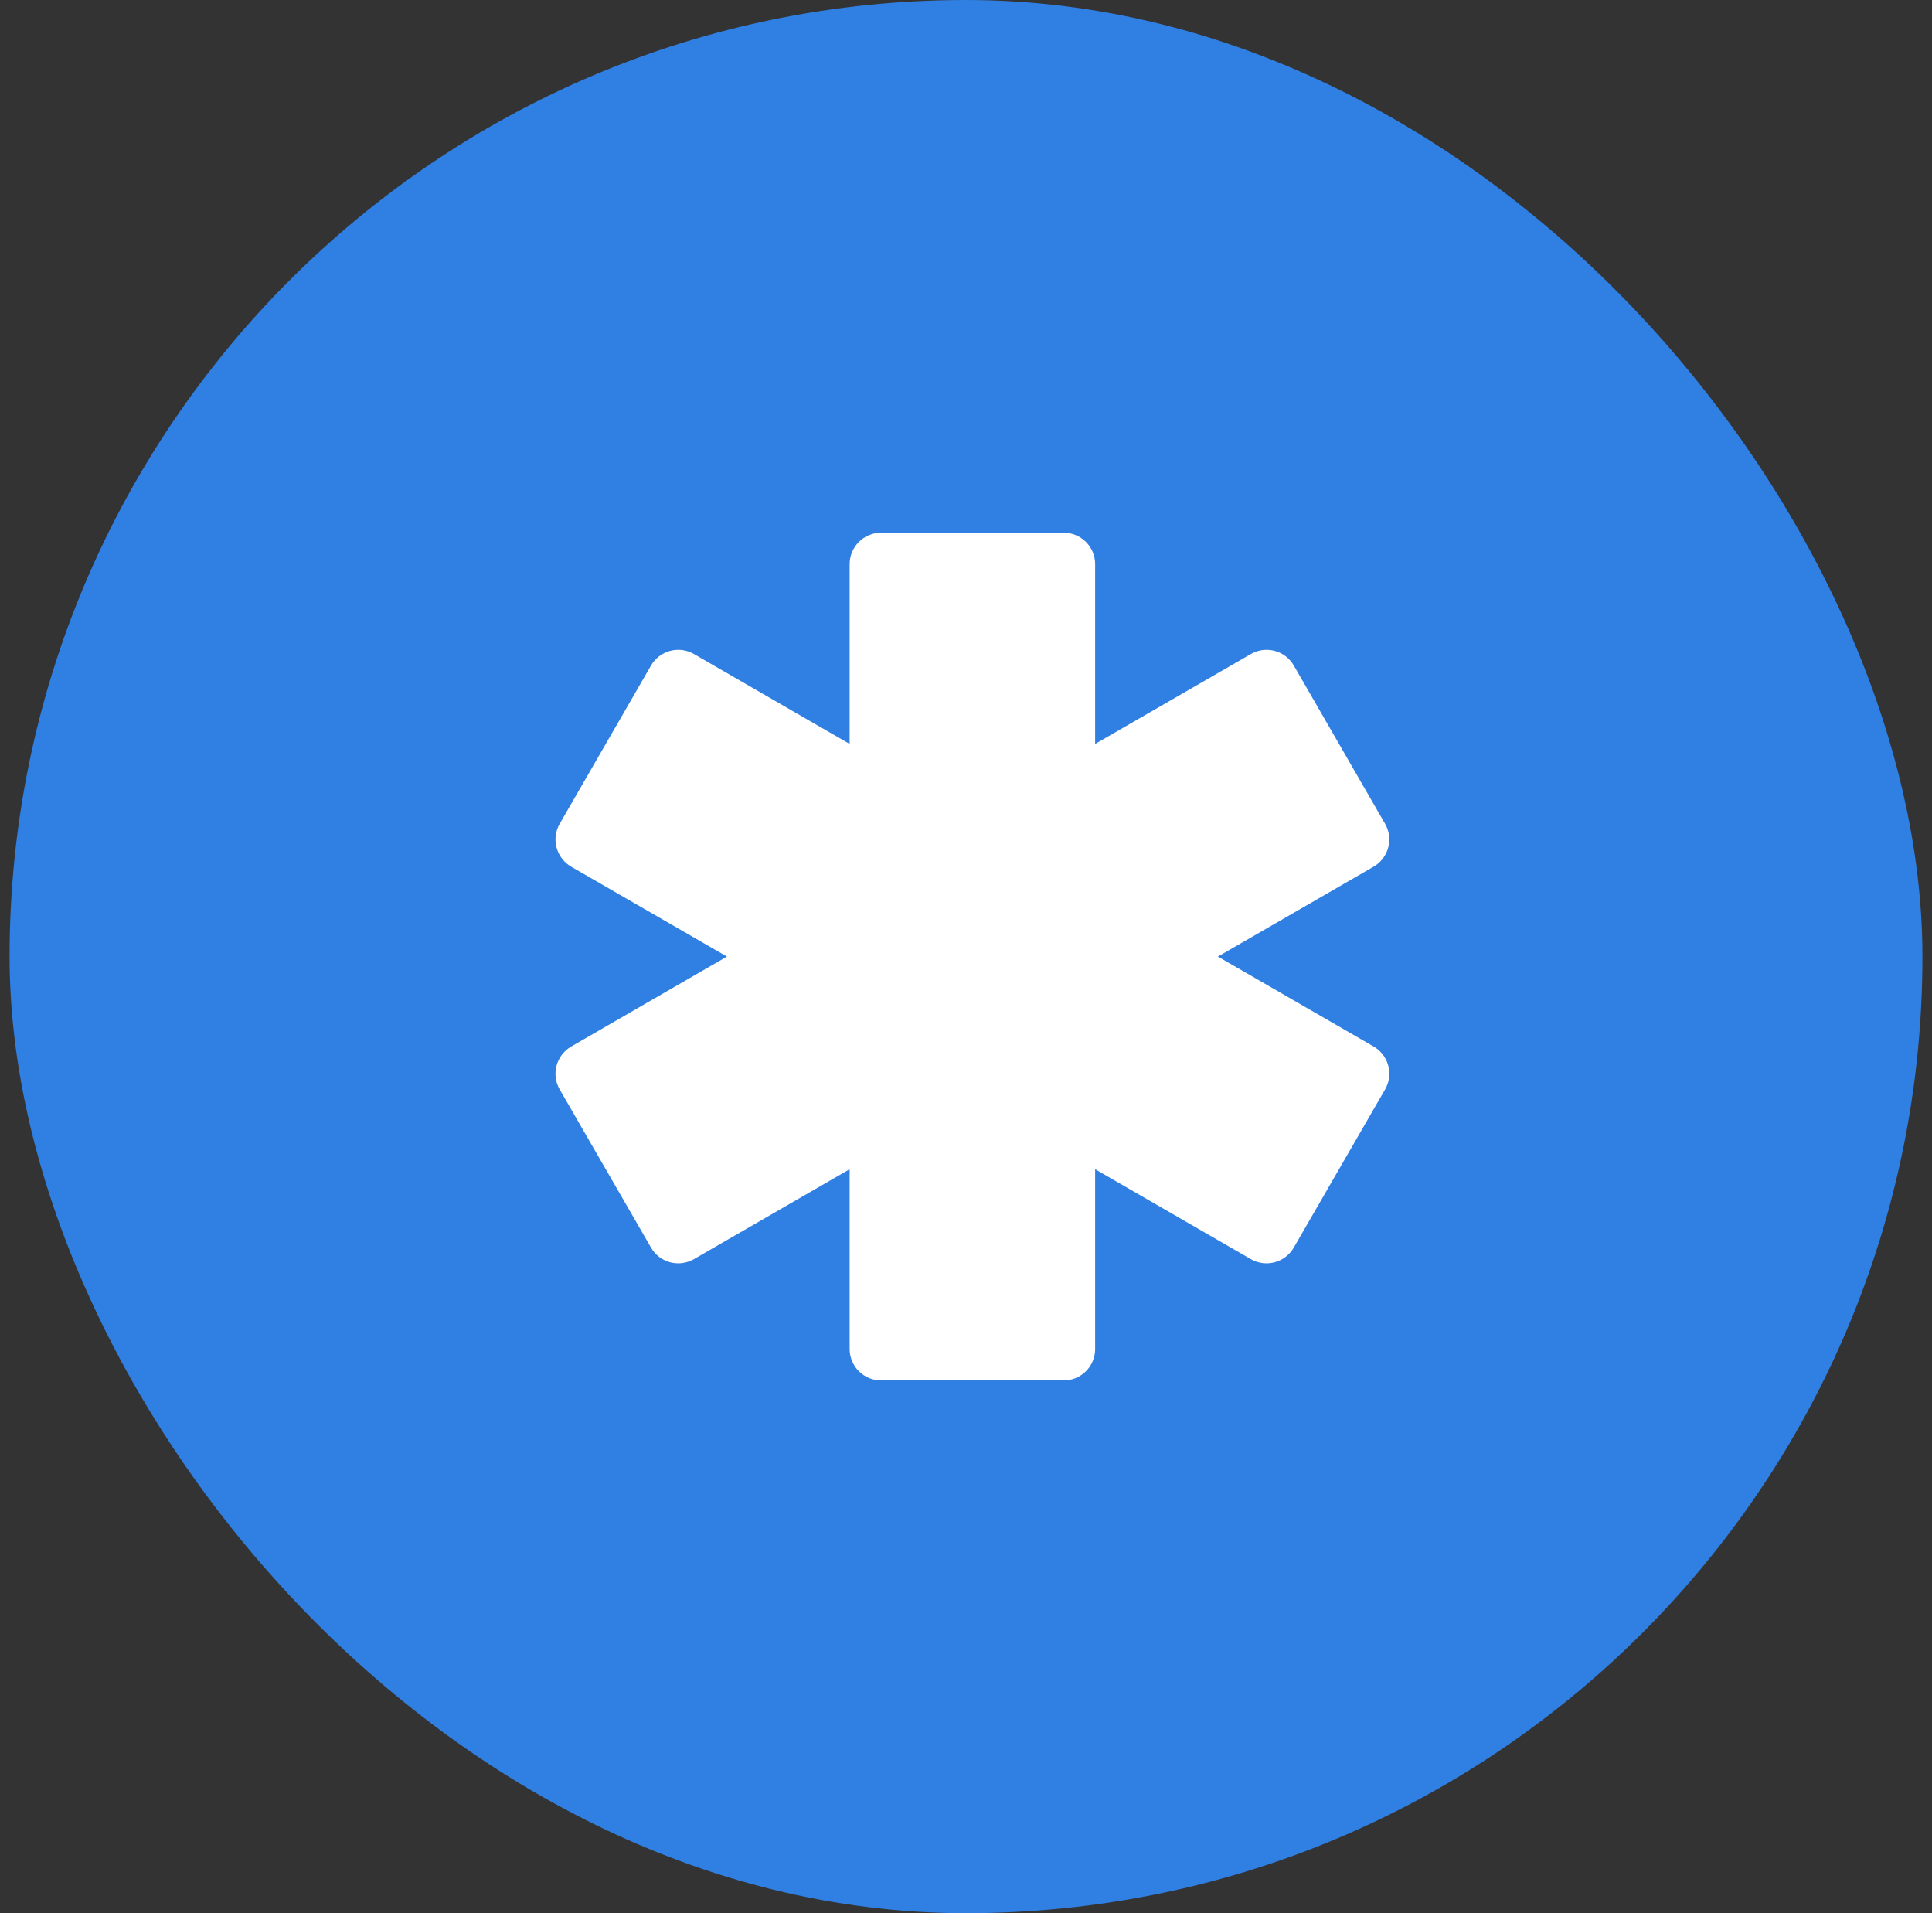
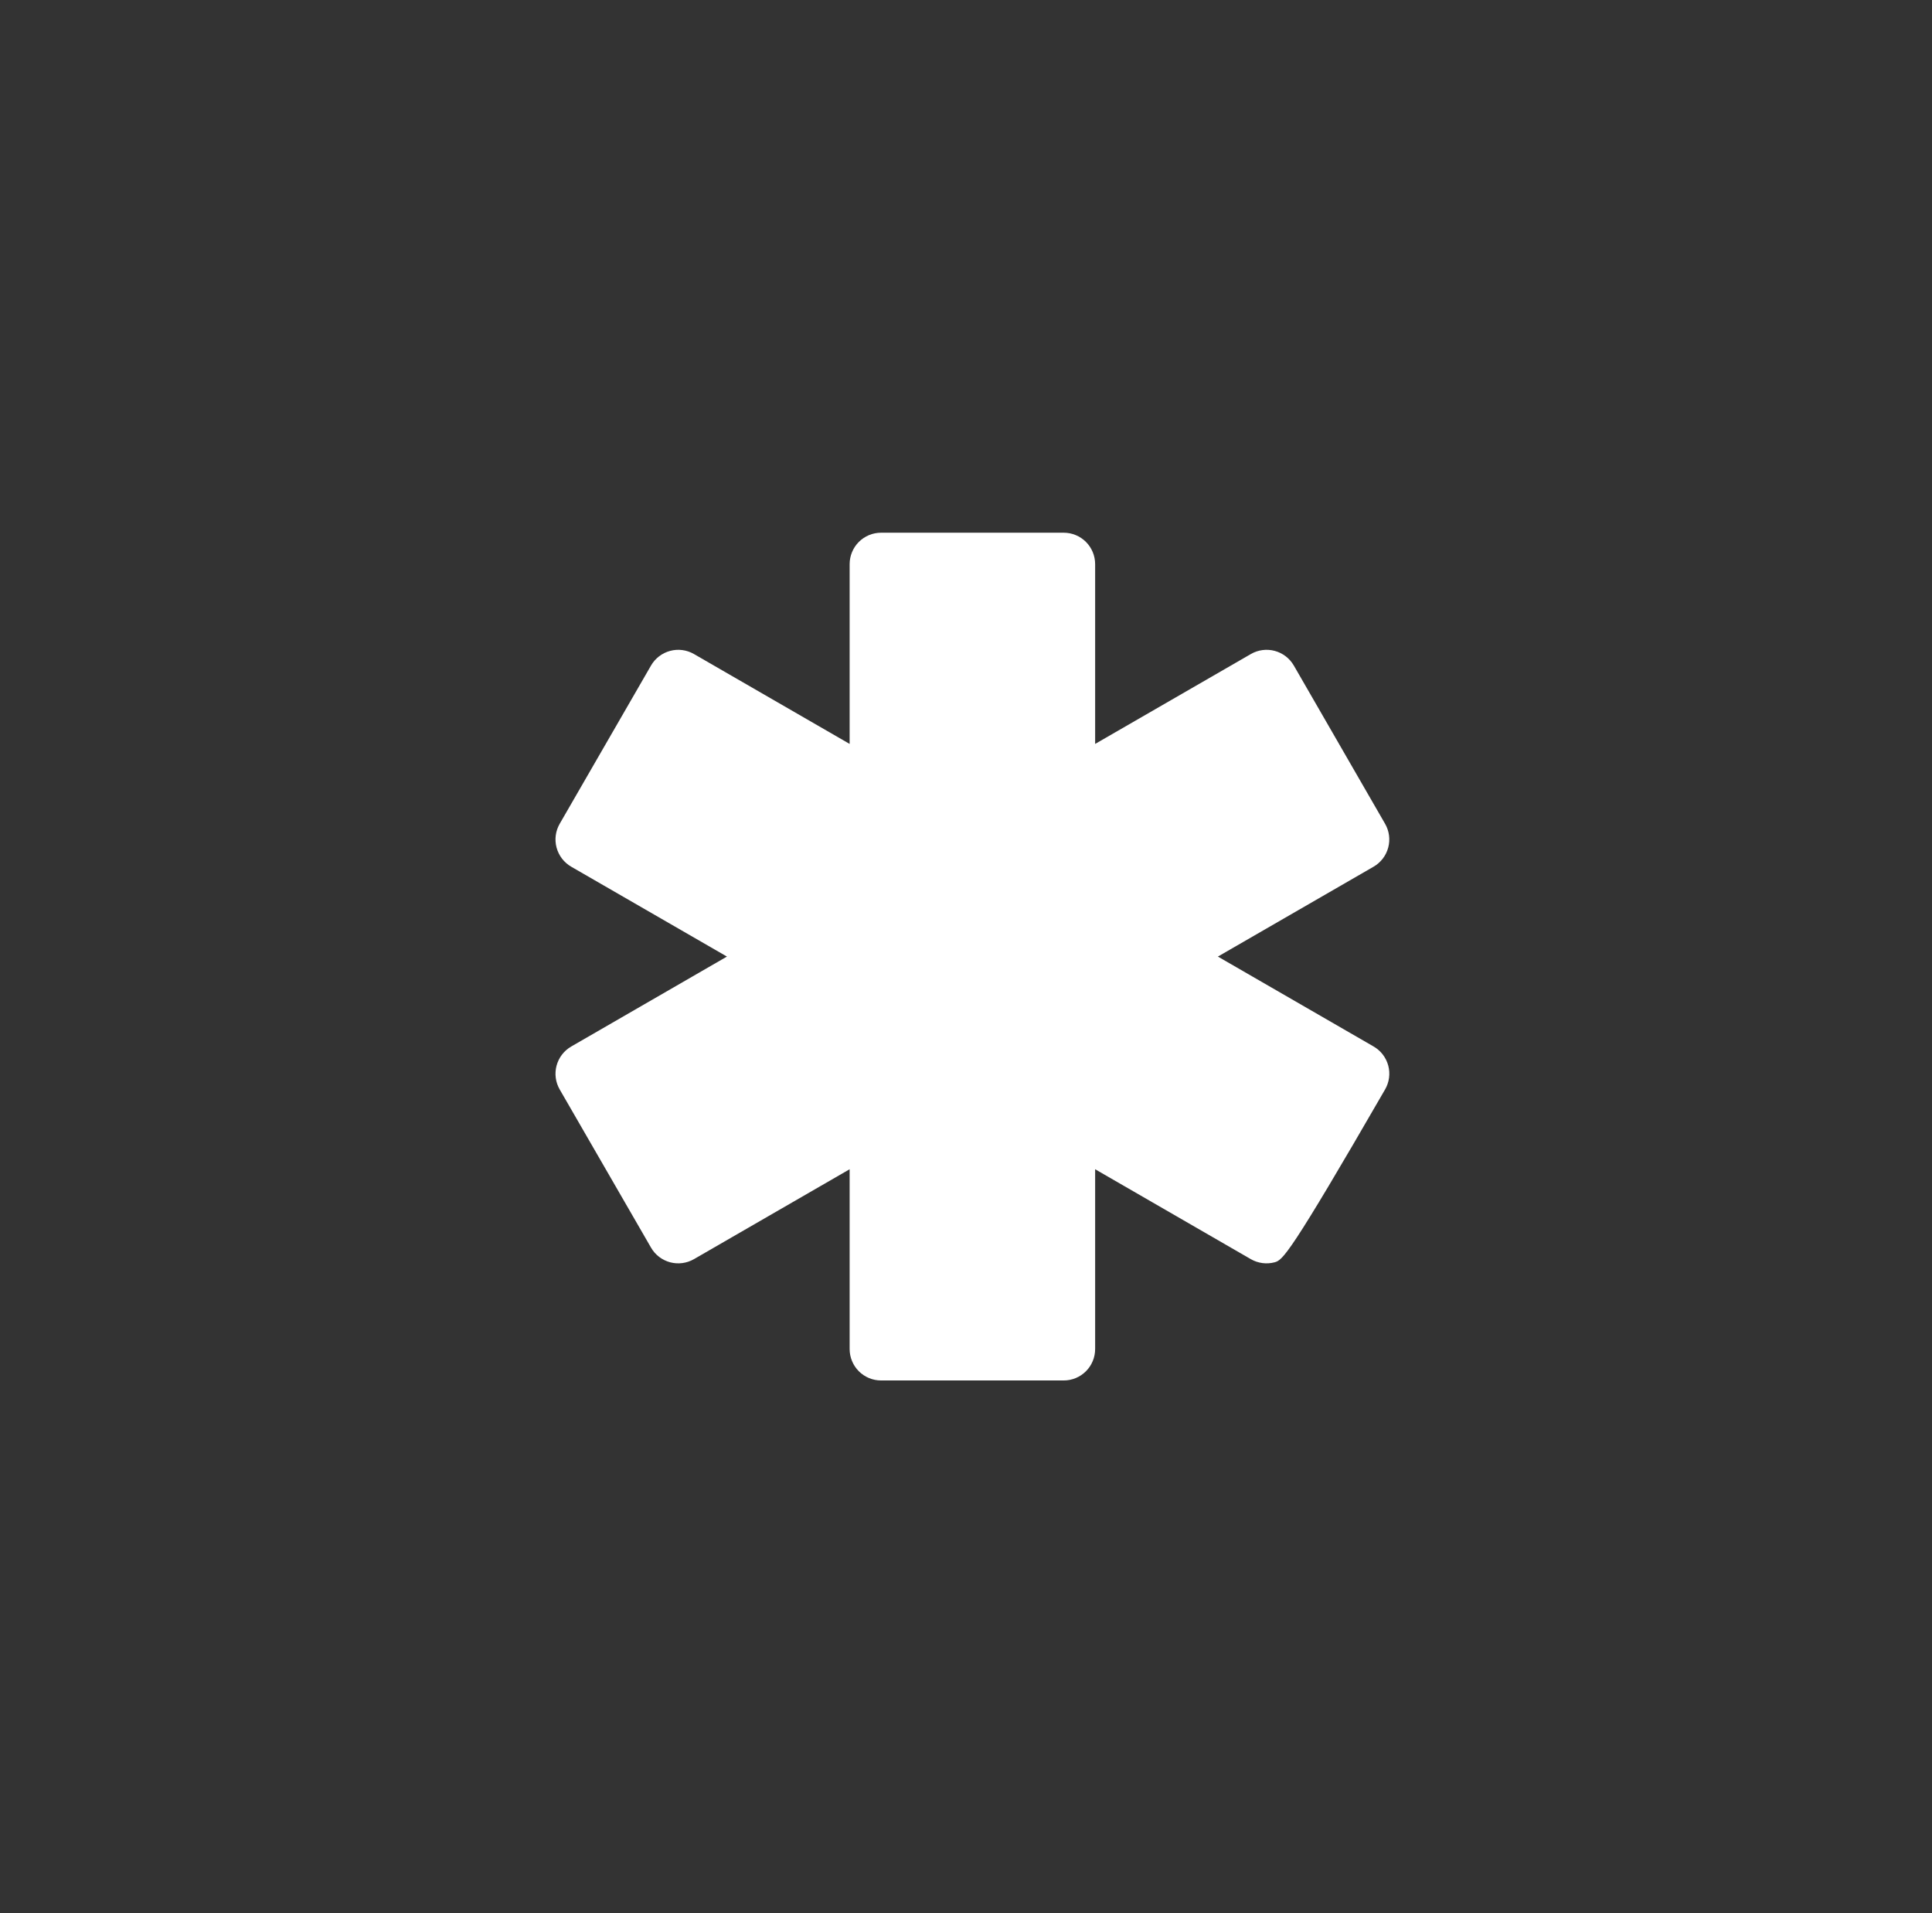
<svg xmlns="http://www.w3.org/2000/svg" width="101" height="100" viewBox="0 0 101 100" fill="none">
  <rect x="0" y="0" width="101" height="100" fill="#333333" stroke="none" />
-   <rect x="0.5" width="100" height="100" rx="50" fill="#307FE2" />
-   <path fill-rule="evenodd" clip-rule="evenodd" d="M44.417 29.487C44.417 29.051 44.59 28.633 44.898 28.325C45.206 28.017 45.624 27.844 46.06 27.844H55.608C56.044 27.844 56.462 28.017 56.77 28.325C57.078 28.633 57.251 29.051 57.251 29.487V38.884L65.393 34.185C65.77 33.967 66.219 33.908 66.64 34.021C67.061 34.134 67.419 34.409 67.637 34.786L72.408 43.057C72.626 43.434 72.685 43.882 72.572 44.303C72.46 44.724 72.184 45.083 71.807 45.301L63.668 49.999L71.807 54.698C71.994 54.806 72.158 54.95 72.29 55.121C72.421 55.292 72.518 55.488 72.574 55.697C72.63 55.906 72.644 56.123 72.615 56.338C72.587 56.552 72.516 56.758 72.408 56.945L67.634 65.212C67.416 65.59 67.057 65.865 66.636 65.978C66.216 66.09 65.767 66.031 65.39 65.814L57.251 61.115V70.512C57.251 70.948 57.078 71.366 56.77 71.674C56.462 71.982 56.044 72.155 55.608 72.155H46.06C45.624 72.155 45.206 71.982 44.898 71.674C44.59 71.366 44.417 70.948 44.417 70.512V61.115L36.278 65.814C35.901 66.031 35.453 66.09 35.032 65.978C34.611 65.865 34.252 65.59 34.034 65.212L29.26 56.945C29.042 56.568 28.983 56.12 29.096 55.699C29.209 55.278 29.484 54.919 29.861 54.701L38.003 49.999L29.861 45.301C29.484 45.083 29.209 44.724 29.096 44.303C28.983 43.882 29.042 43.434 29.26 43.057L34.034 34.786C34.252 34.409 34.611 34.134 35.032 34.021C35.453 33.908 35.901 33.967 36.278 34.185L44.417 38.884V29.49V29.487Z" fill="white" />
+   <path fill-rule="evenodd" clip-rule="evenodd" d="M44.417 29.487C44.417 29.051 44.59 28.633 44.898 28.325C45.206 28.017 45.624 27.844 46.06 27.844H55.608C56.044 27.844 56.462 28.017 56.77 28.325C57.078 28.633 57.251 29.051 57.251 29.487V38.884L65.393 34.185C65.77 33.967 66.219 33.908 66.64 34.021C67.061 34.134 67.419 34.409 67.637 34.786L72.408 43.057C72.626 43.434 72.685 43.882 72.572 44.303C72.46 44.724 72.184 45.083 71.807 45.301L63.668 49.999L71.807 54.698C71.994 54.806 72.158 54.95 72.29 55.121C72.421 55.292 72.518 55.488 72.574 55.697C72.63 55.906 72.644 56.123 72.615 56.338C72.587 56.552 72.516 56.758 72.408 56.945C67.416 65.59 67.057 65.865 66.636 65.978C66.216 66.09 65.767 66.031 65.39 65.814L57.251 61.115V70.512C57.251 70.948 57.078 71.366 56.77 71.674C56.462 71.982 56.044 72.155 55.608 72.155H46.06C45.624 72.155 45.206 71.982 44.898 71.674C44.59 71.366 44.417 70.948 44.417 70.512V61.115L36.278 65.814C35.901 66.031 35.453 66.09 35.032 65.978C34.611 65.865 34.252 65.59 34.034 65.212L29.26 56.945C29.042 56.568 28.983 56.12 29.096 55.699C29.209 55.278 29.484 54.919 29.861 54.701L38.003 49.999L29.861 45.301C29.484 45.083 29.209 44.724 29.096 44.303C28.983 43.882 29.042 43.434 29.26 43.057L34.034 34.786C34.252 34.409 34.611 34.134 35.032 34.021C35.453 33.908 35.901 33.967 36.278 34.185L44.417 38.884V29.49V29.487Z" fill="white" />
</svg>